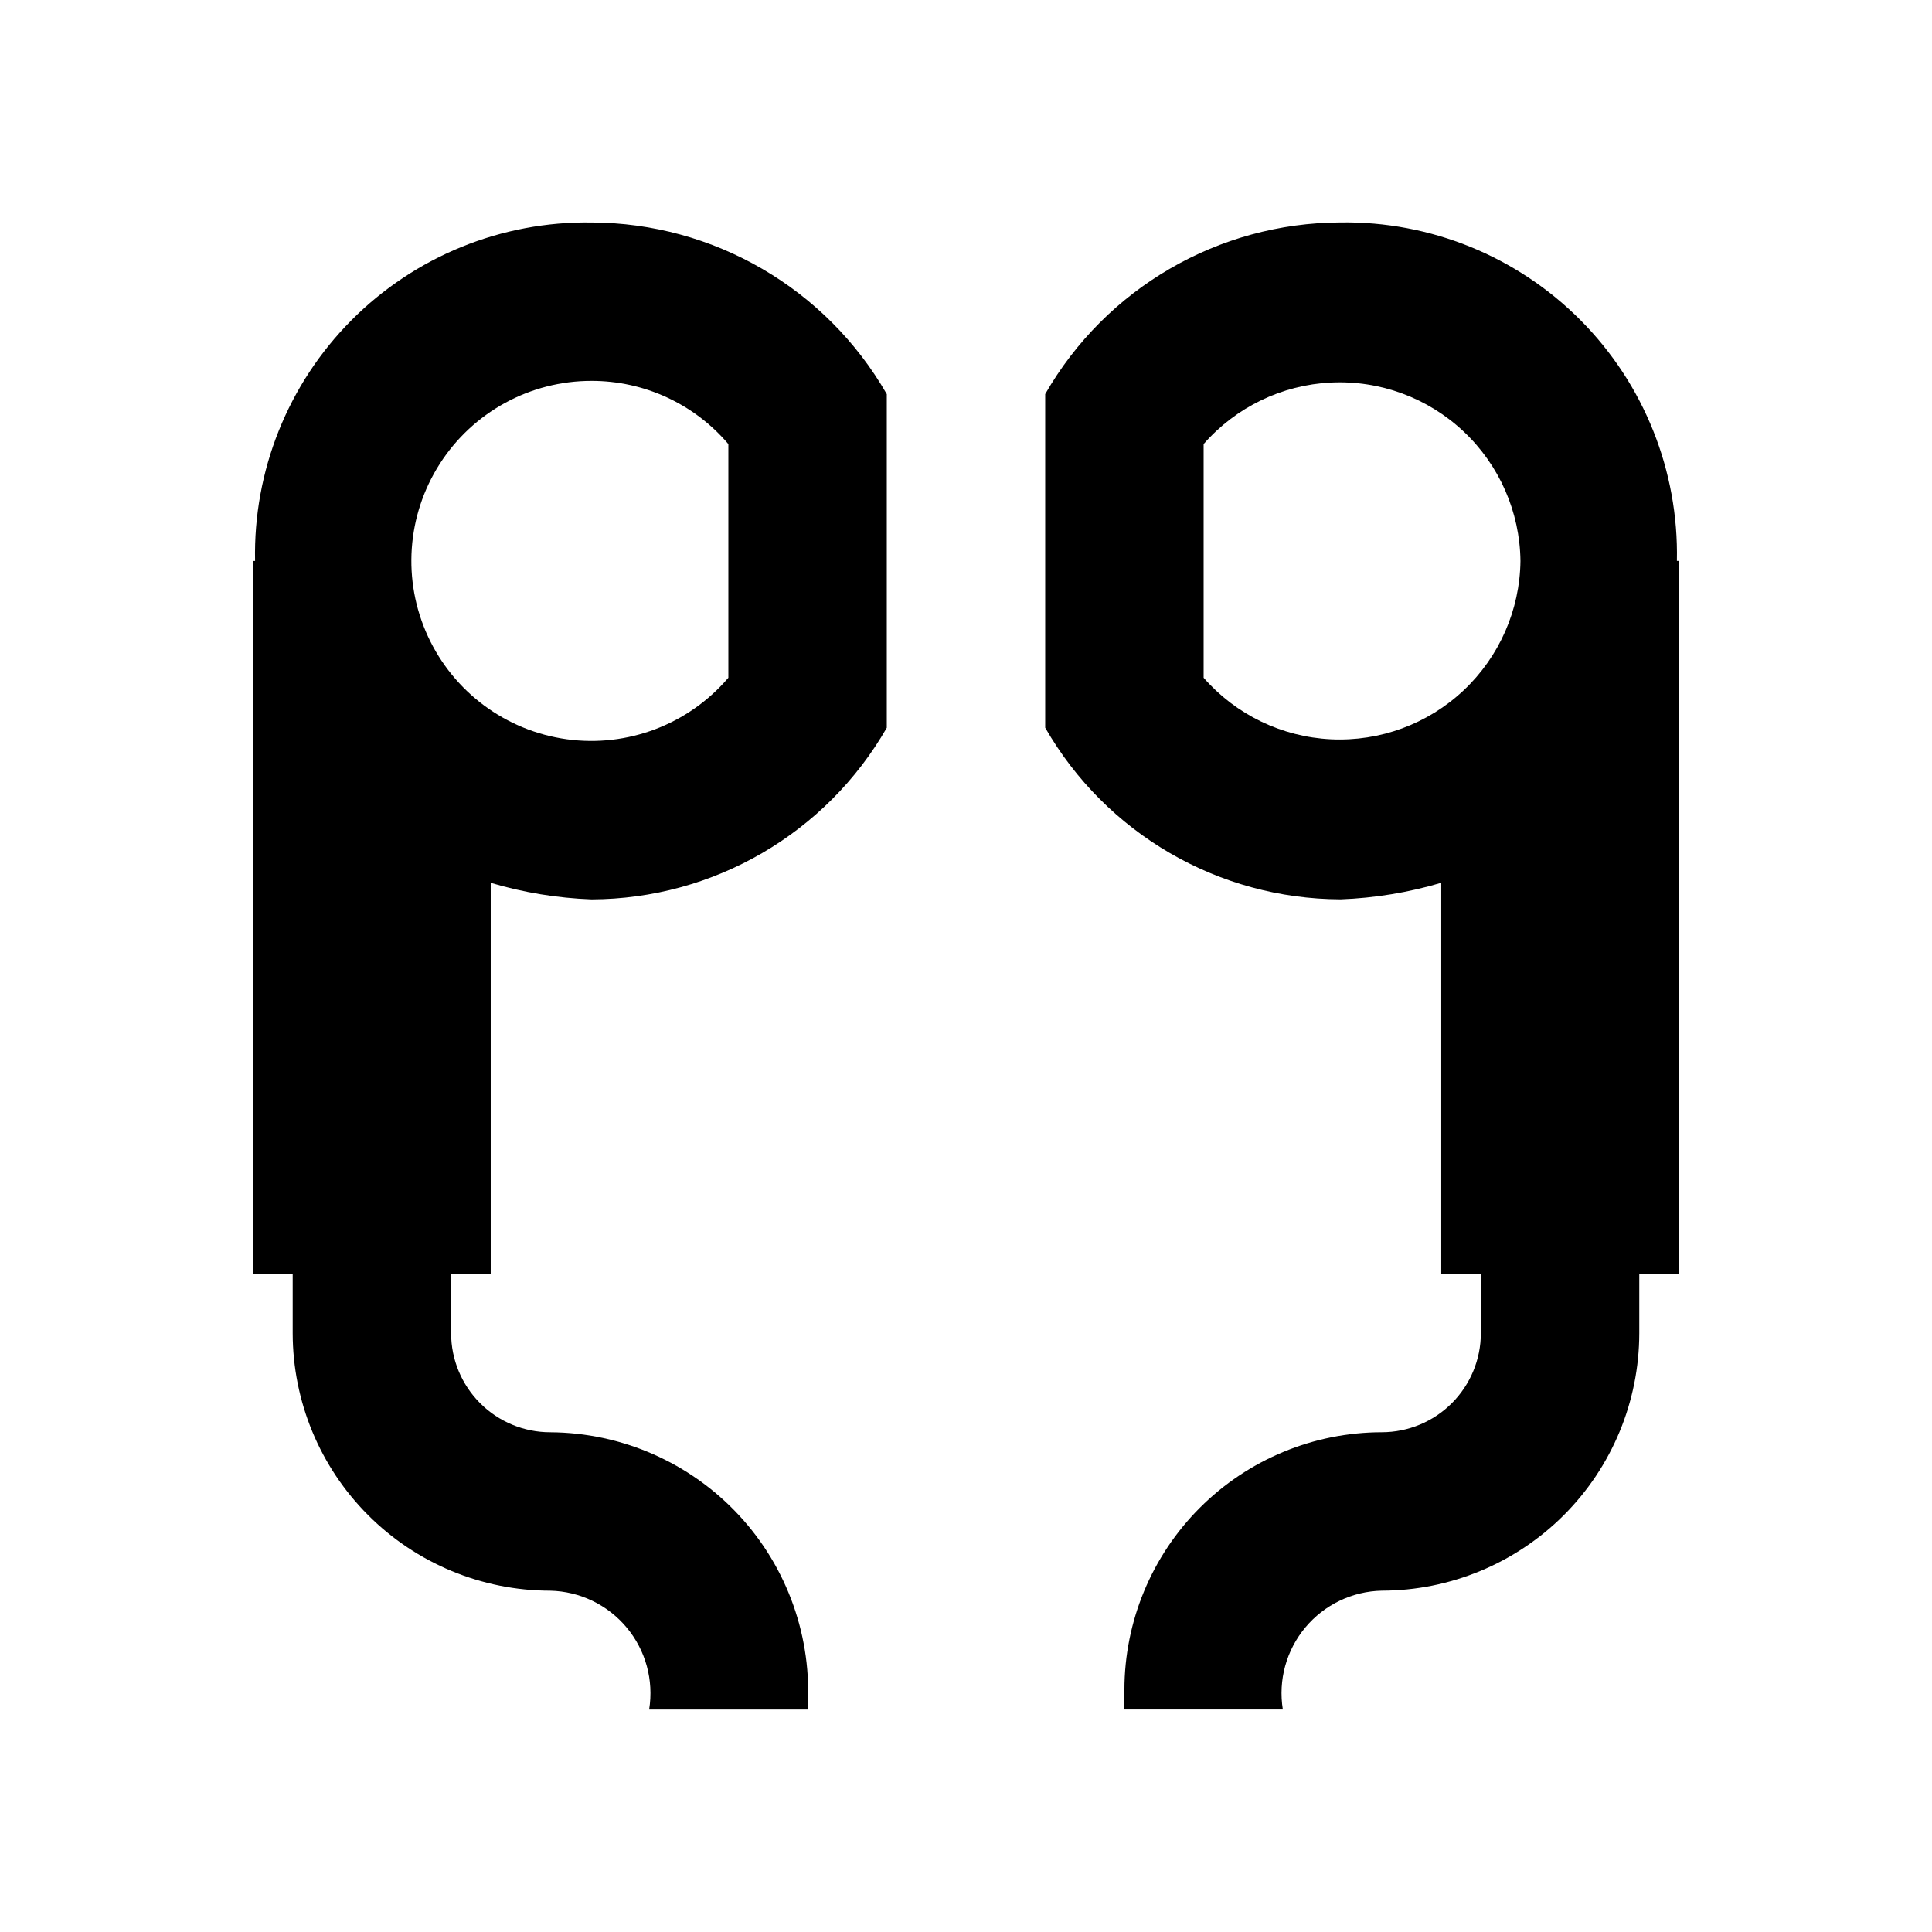
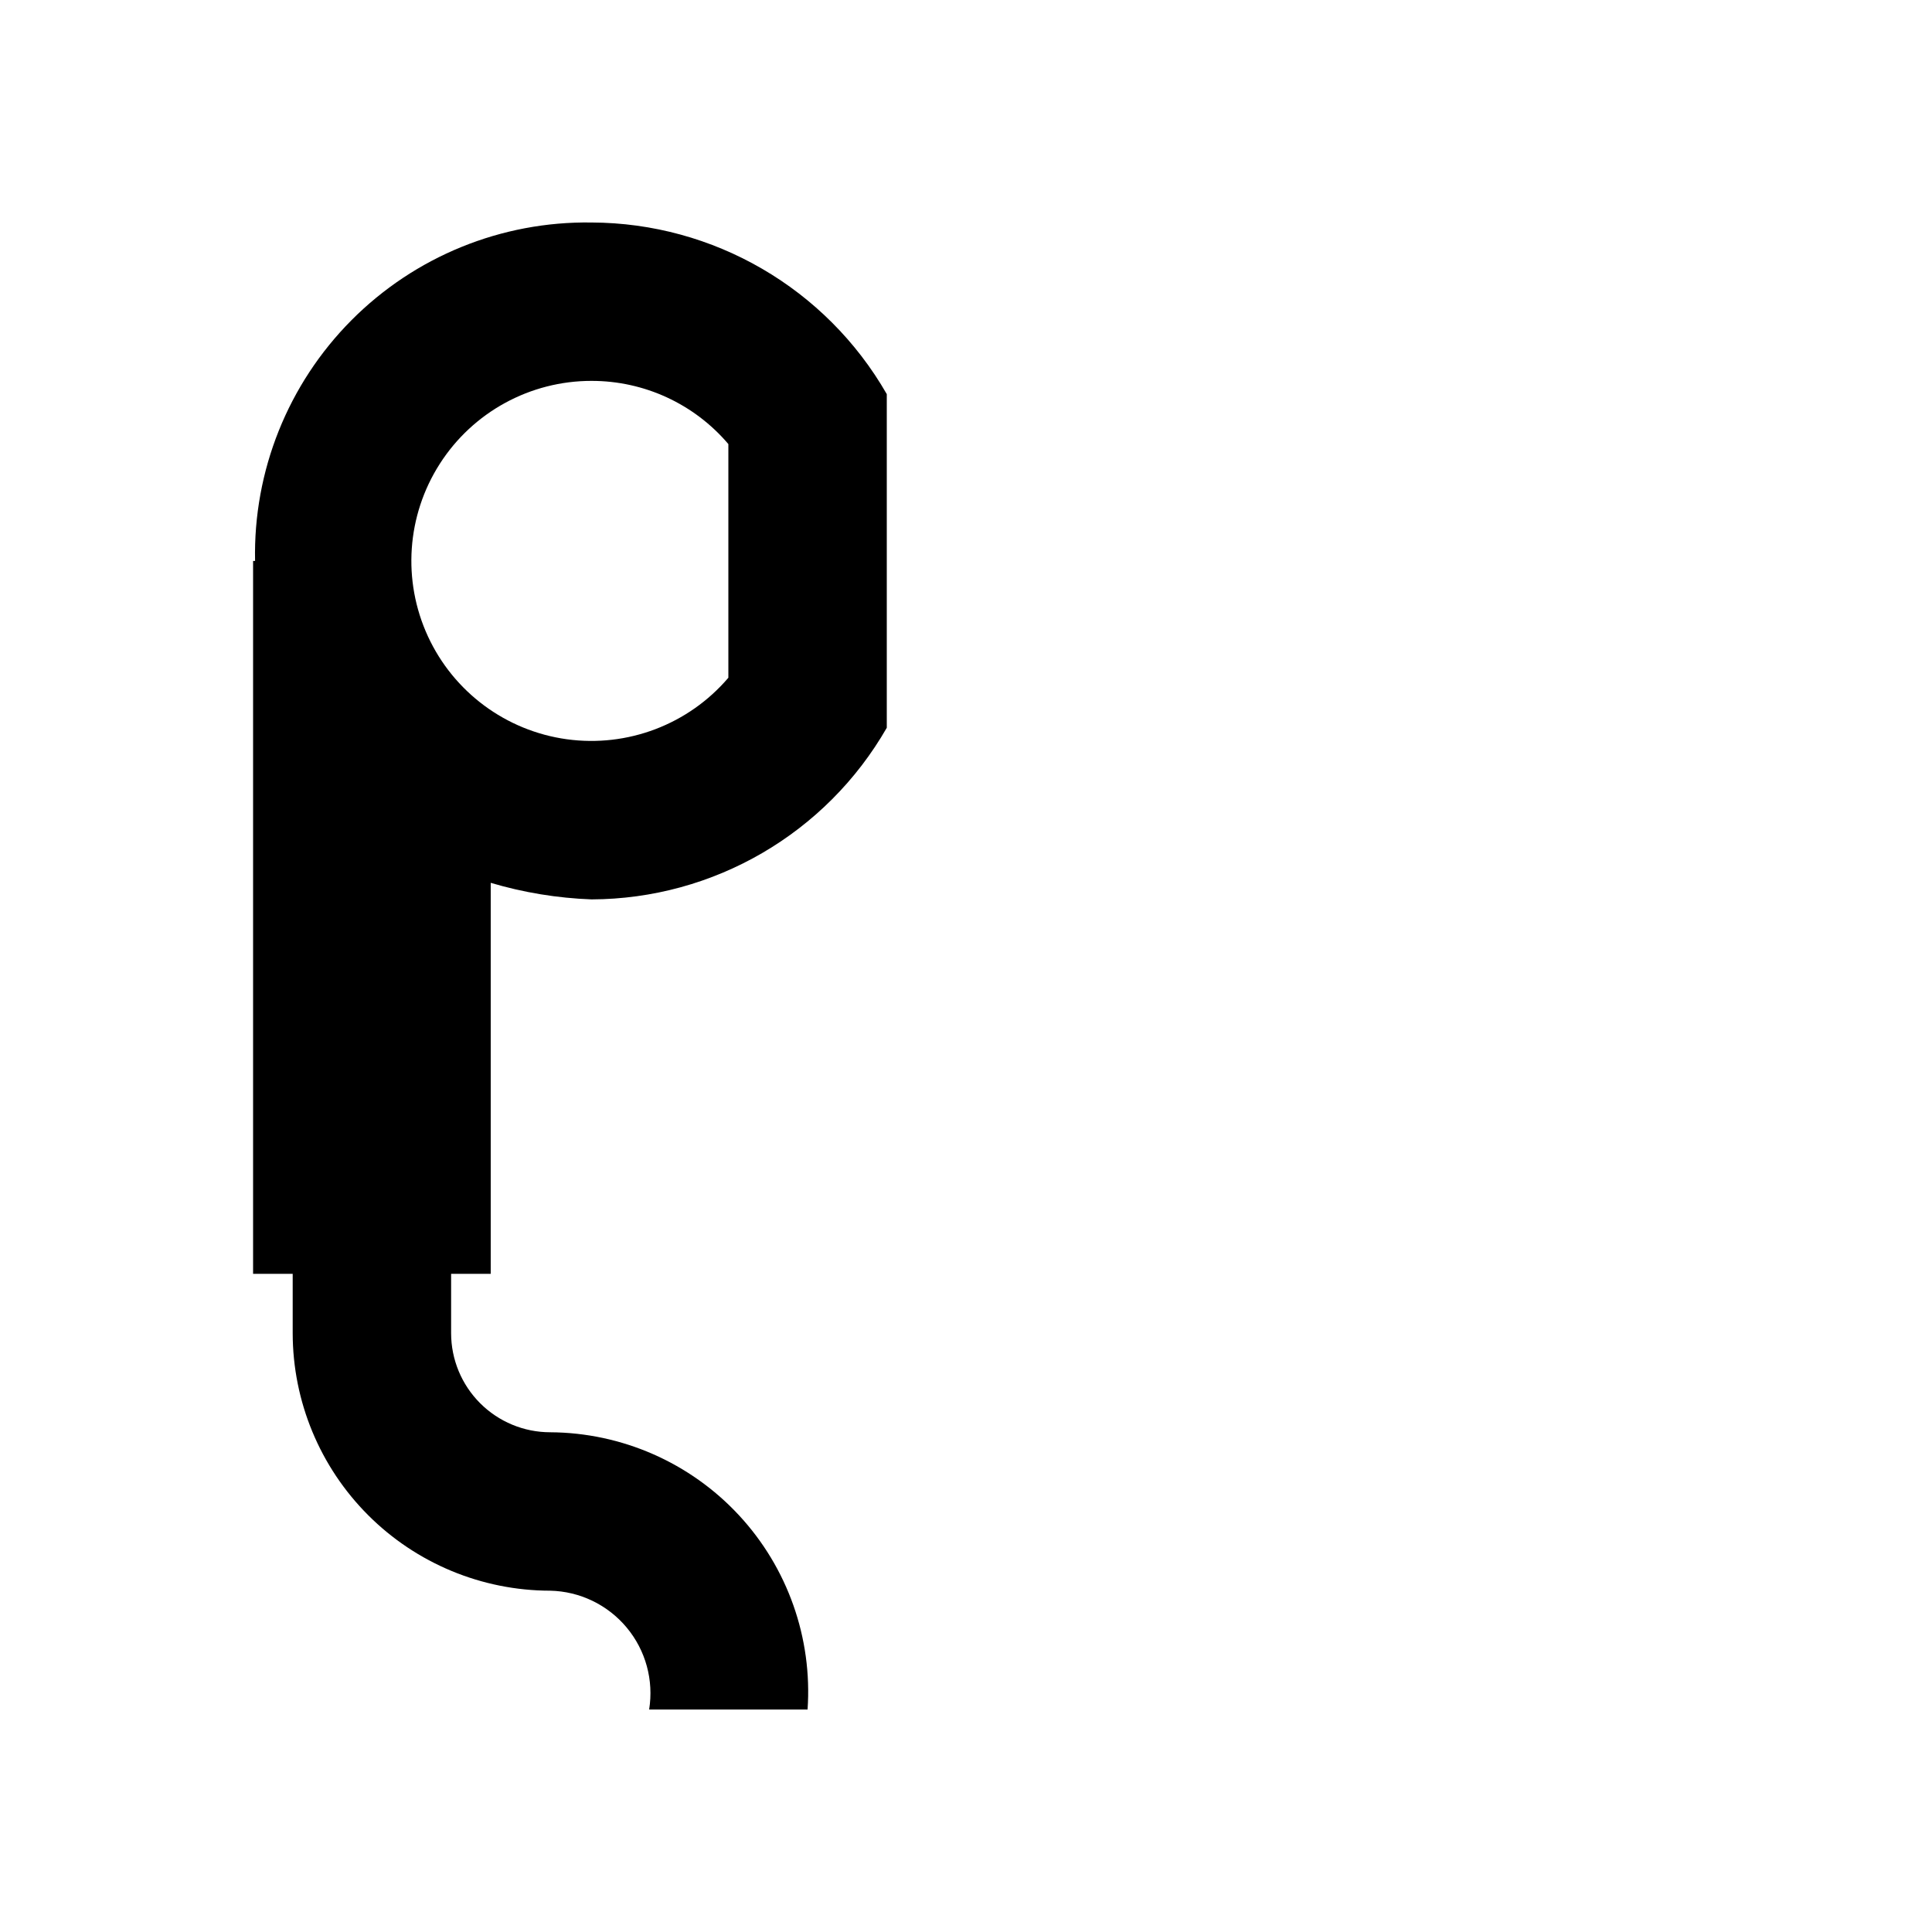
<svg xmlns="http://www.w3.org/2000/svg" fill="#000000" width="800px" height="800px" version="1.1" viewBox="144 144 512 512">
  <g>
-     <path d="m499.23 382.34c9.055-0.336 18.031-1.812 26.715-4.387v103.62h10.496v15.742c-0.008 6.957-2.773 13.629-7.691 18.547-4.922 4.918-11.59 7.688-18.547 7.695-18.086 0.02-35.43 7.215-48.219 20.004-12.789 12.789-19.984 30.133-20.004 48.219v5.246h41.984v0.004c-1.254-7.762 0.918-15.684 5.949-21.719 5.031-6.039 12.43-9.602 20.289-9.77 18.086-0.023 35.43-7.219 48.219-20.008 12.789-12.789 19.984-30.129 20.004-48.219v-15.742h10.496v-188.93h-0.527c0.5-23.844-8.719-46.867-25.531-63.785-16.816-16.914-39.785-26.266-63.633-25.906-32.332 0.105-62.152 17.441-78.242 45.484v88.418-0.004c16.094 28.039 45.914 45.375 78.242 45.484zm47.707-89.695v0.004c-0.156 13.008-5.598 25.391-15.07 34.309-9.473 8.914-22.164 13.594-35.16 12.961-12.992-0.629-25.172-6.516-33.734-16.309v-61.918h-0.004c8.566-9.793 20.742-15.684 33.738-16.312 12.992-0.633 25.684 4.047 35.156 12.961 9.477 8.914 14.918 21.301 15.074 34.309z" />
    <path d="m211.07 481.58h10.496v15.742c0.02 18.09 7.215 35.43 20.004 48.219 12.789 12.789 30.133 19.984 48.219 20.008 7.859 0.168 15.258 3.731 20.289 9.77 5.035 6.035 7.203 13.957 5.953 21.719h41.984c1.305-18.949-5.285-37.59-18.207-51.508s-31.027-21.867-50.02-21.965c-6.957-0.008-13.625-2.777-18.543-7.695-4.922-4.918-7.688-11.59-7.695-18.547v-15.742h10.496v-103.62c8.688 2.574 17.66 4.051 26.715 4.387 32.332-0.109 62.152-17.445 78.246-45.484v-88.414c-16.094-28.043-45.914-45.379-78.246-45.484-23.848-0.359-46.816 8.992-63.629 25.906-16.816 16.914-26.035 39.941-25.535 63.785h-0.527zm89.691-236.64c13.961-0.02 27.223 6.106 36.262 16.746v61.922c-10.562 12.379-26.703 18.523-42.824 16.301-16.117-2.227-29.992-12.512-36.805-27.293-6.809-14.777-5.621-32.008 3.16-45.707 8.777-13.703 23.938-21.984 40.207-21.969z" />
  </g>
</svg>